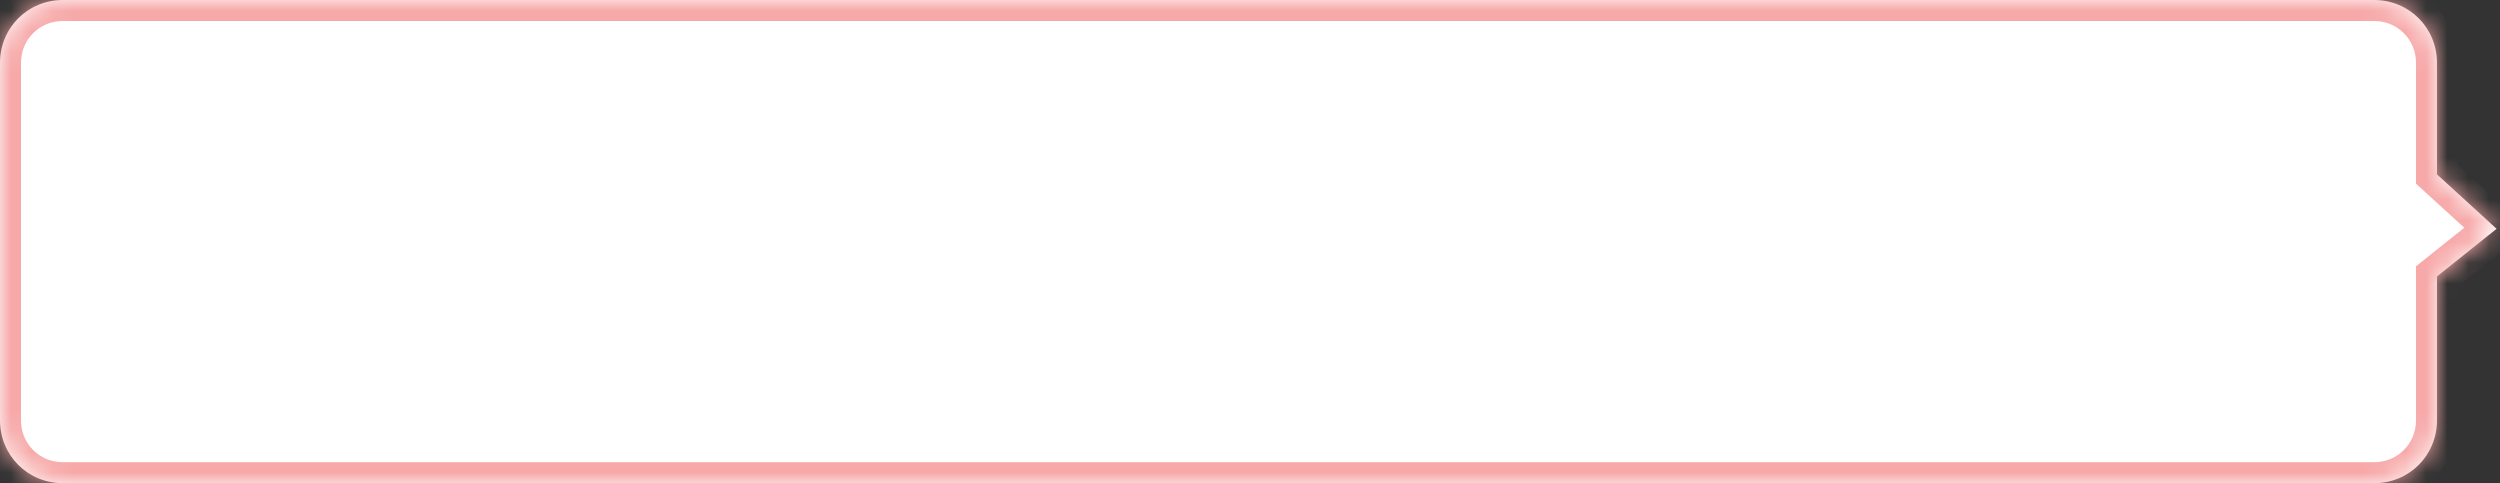
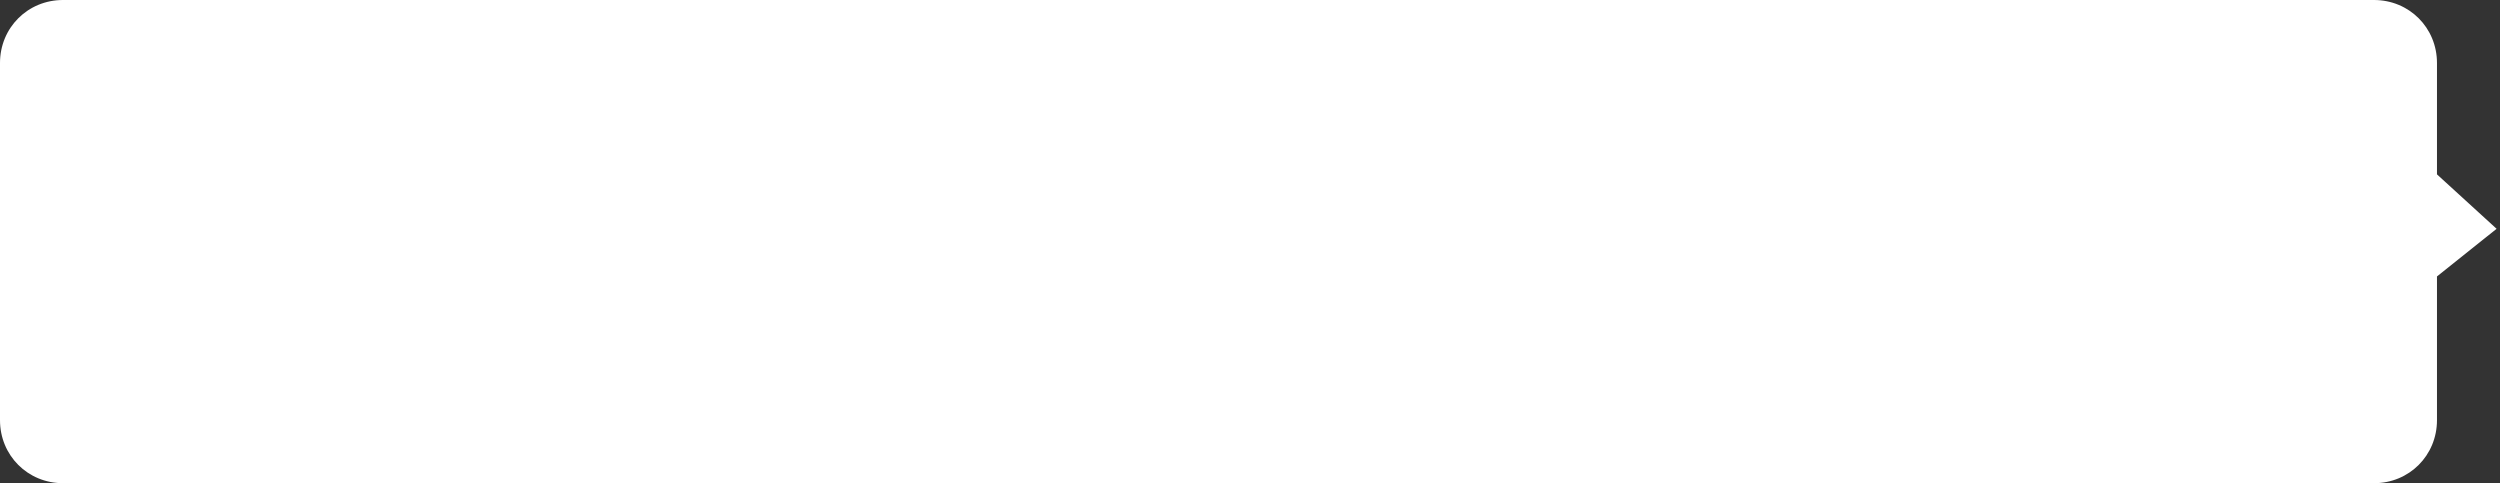
<svg xmlns="http://www.w3.org/2000/svg" version="1.1" width="119px" height="23px">
  <rect width="100%" height="100%" fill="#333333" stroke="none" />
  <defs>
    <mask fill="white" id="clip4">
-       <path d="M 0 20  L 0 3  C 0 1.32  1.32 0  3 0  L 113 0  C 114.68 0  116 1.32  116 3  L 116 8.3  L 118.838 10.891  L 116 13.158  L 116 20  C 116 21.68  114.68 23  113 23  L 3 23  C 1.32 23  0 21.68  0 20  Z " fill-rule="evenodd" />
-     </mask>
+       </mask>
  </defs>
  <g transform="matrix(1 0 0 1 -1791 -553 )">
    <path d="M 0 20  L 0 3  C 0 1.32  1.32 0  3 0  L 113 0  C 114.68 0  116 1.32  116 3  L 116 8.3  L 118.838 10.891  L 116 13.158  L 116 20  C 116 21.68  114.68 23  113 23  L 3 23  C 1.32 23  0 21.68  0 20  Z " fill-rule="nonzero" fill="#ffffff" stroke="none" transform="matrix(1 0 0 1 1791 553 )" />
-     <path d="M 0 20  L 0 3  C 0 1.32  1.32 0  3 0  L 113 0  C 114.68 0  116 1.32  116 3  L 116 8.3  L 118.838 10.891  L 116 13.158  L 116 20  C 116 21.68  114.68 23  113 23  L 3 23  C 1.32 23  0 21.68  0 20  Z " stroke-width="2" stroke="#f7a9a9" fill="none" transform="matrix(1 0 0 1 1791 553 )" mask="url(#clip4)" />
  </g>
</svg>